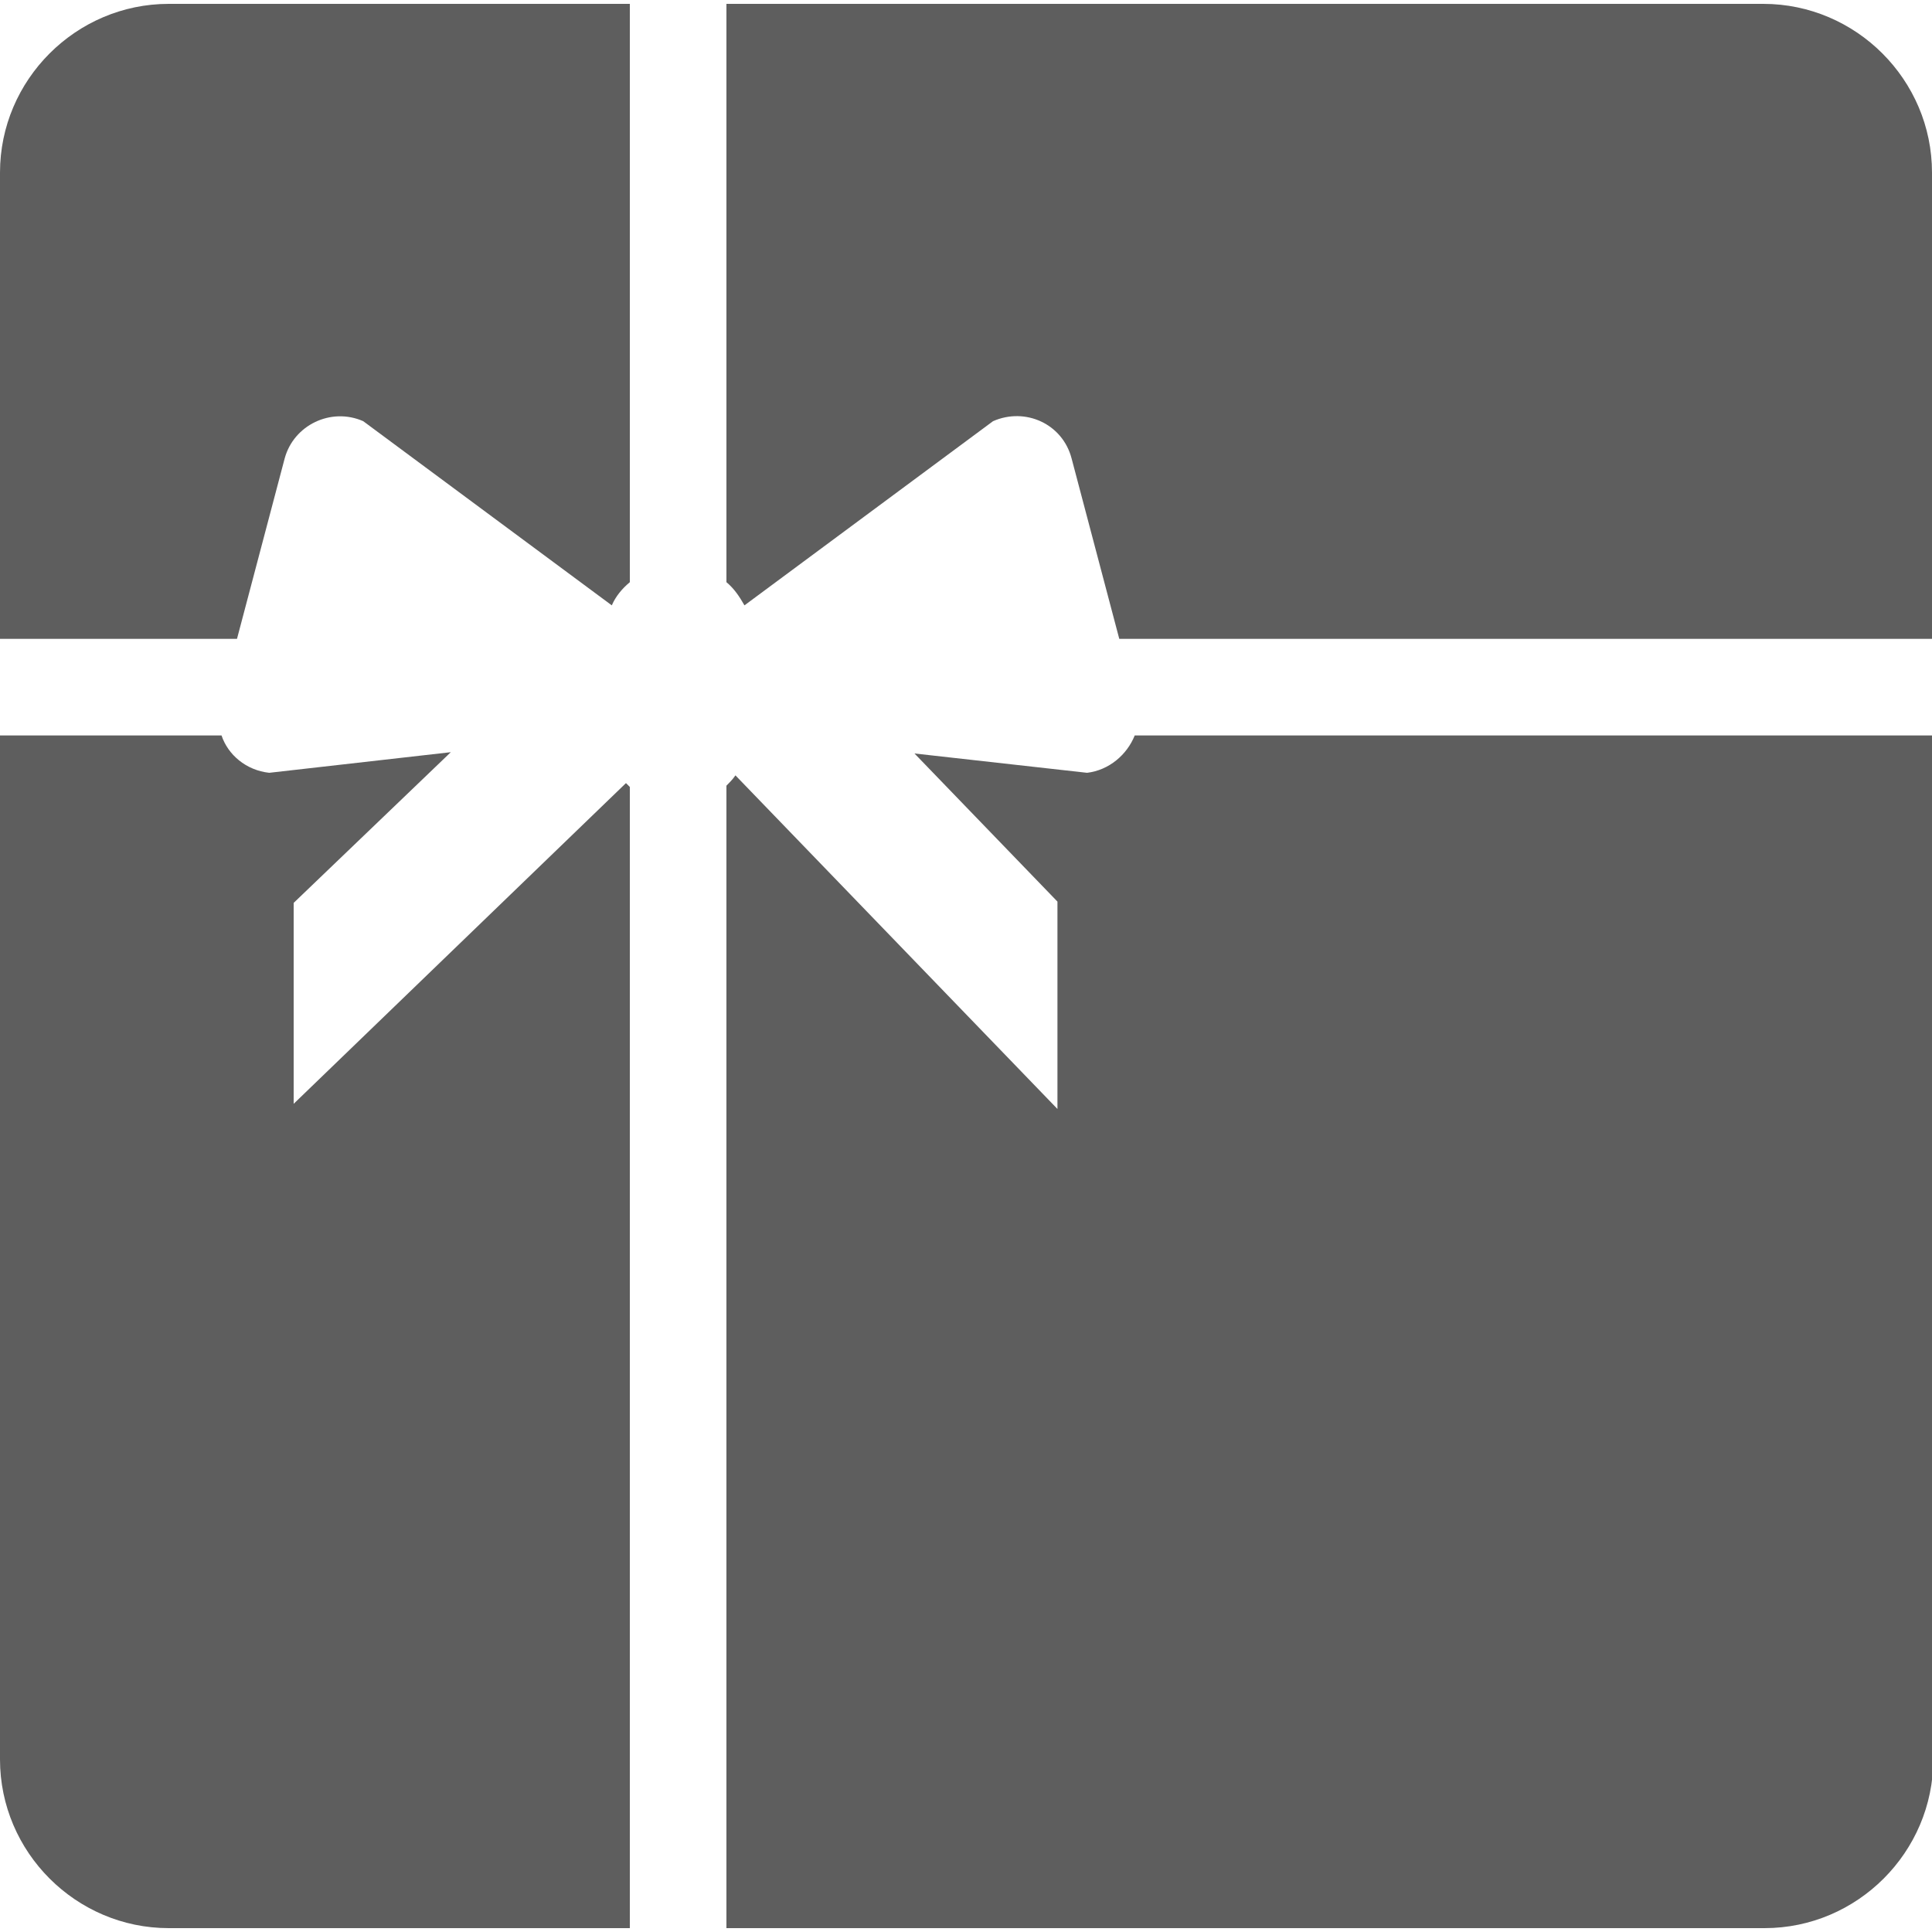
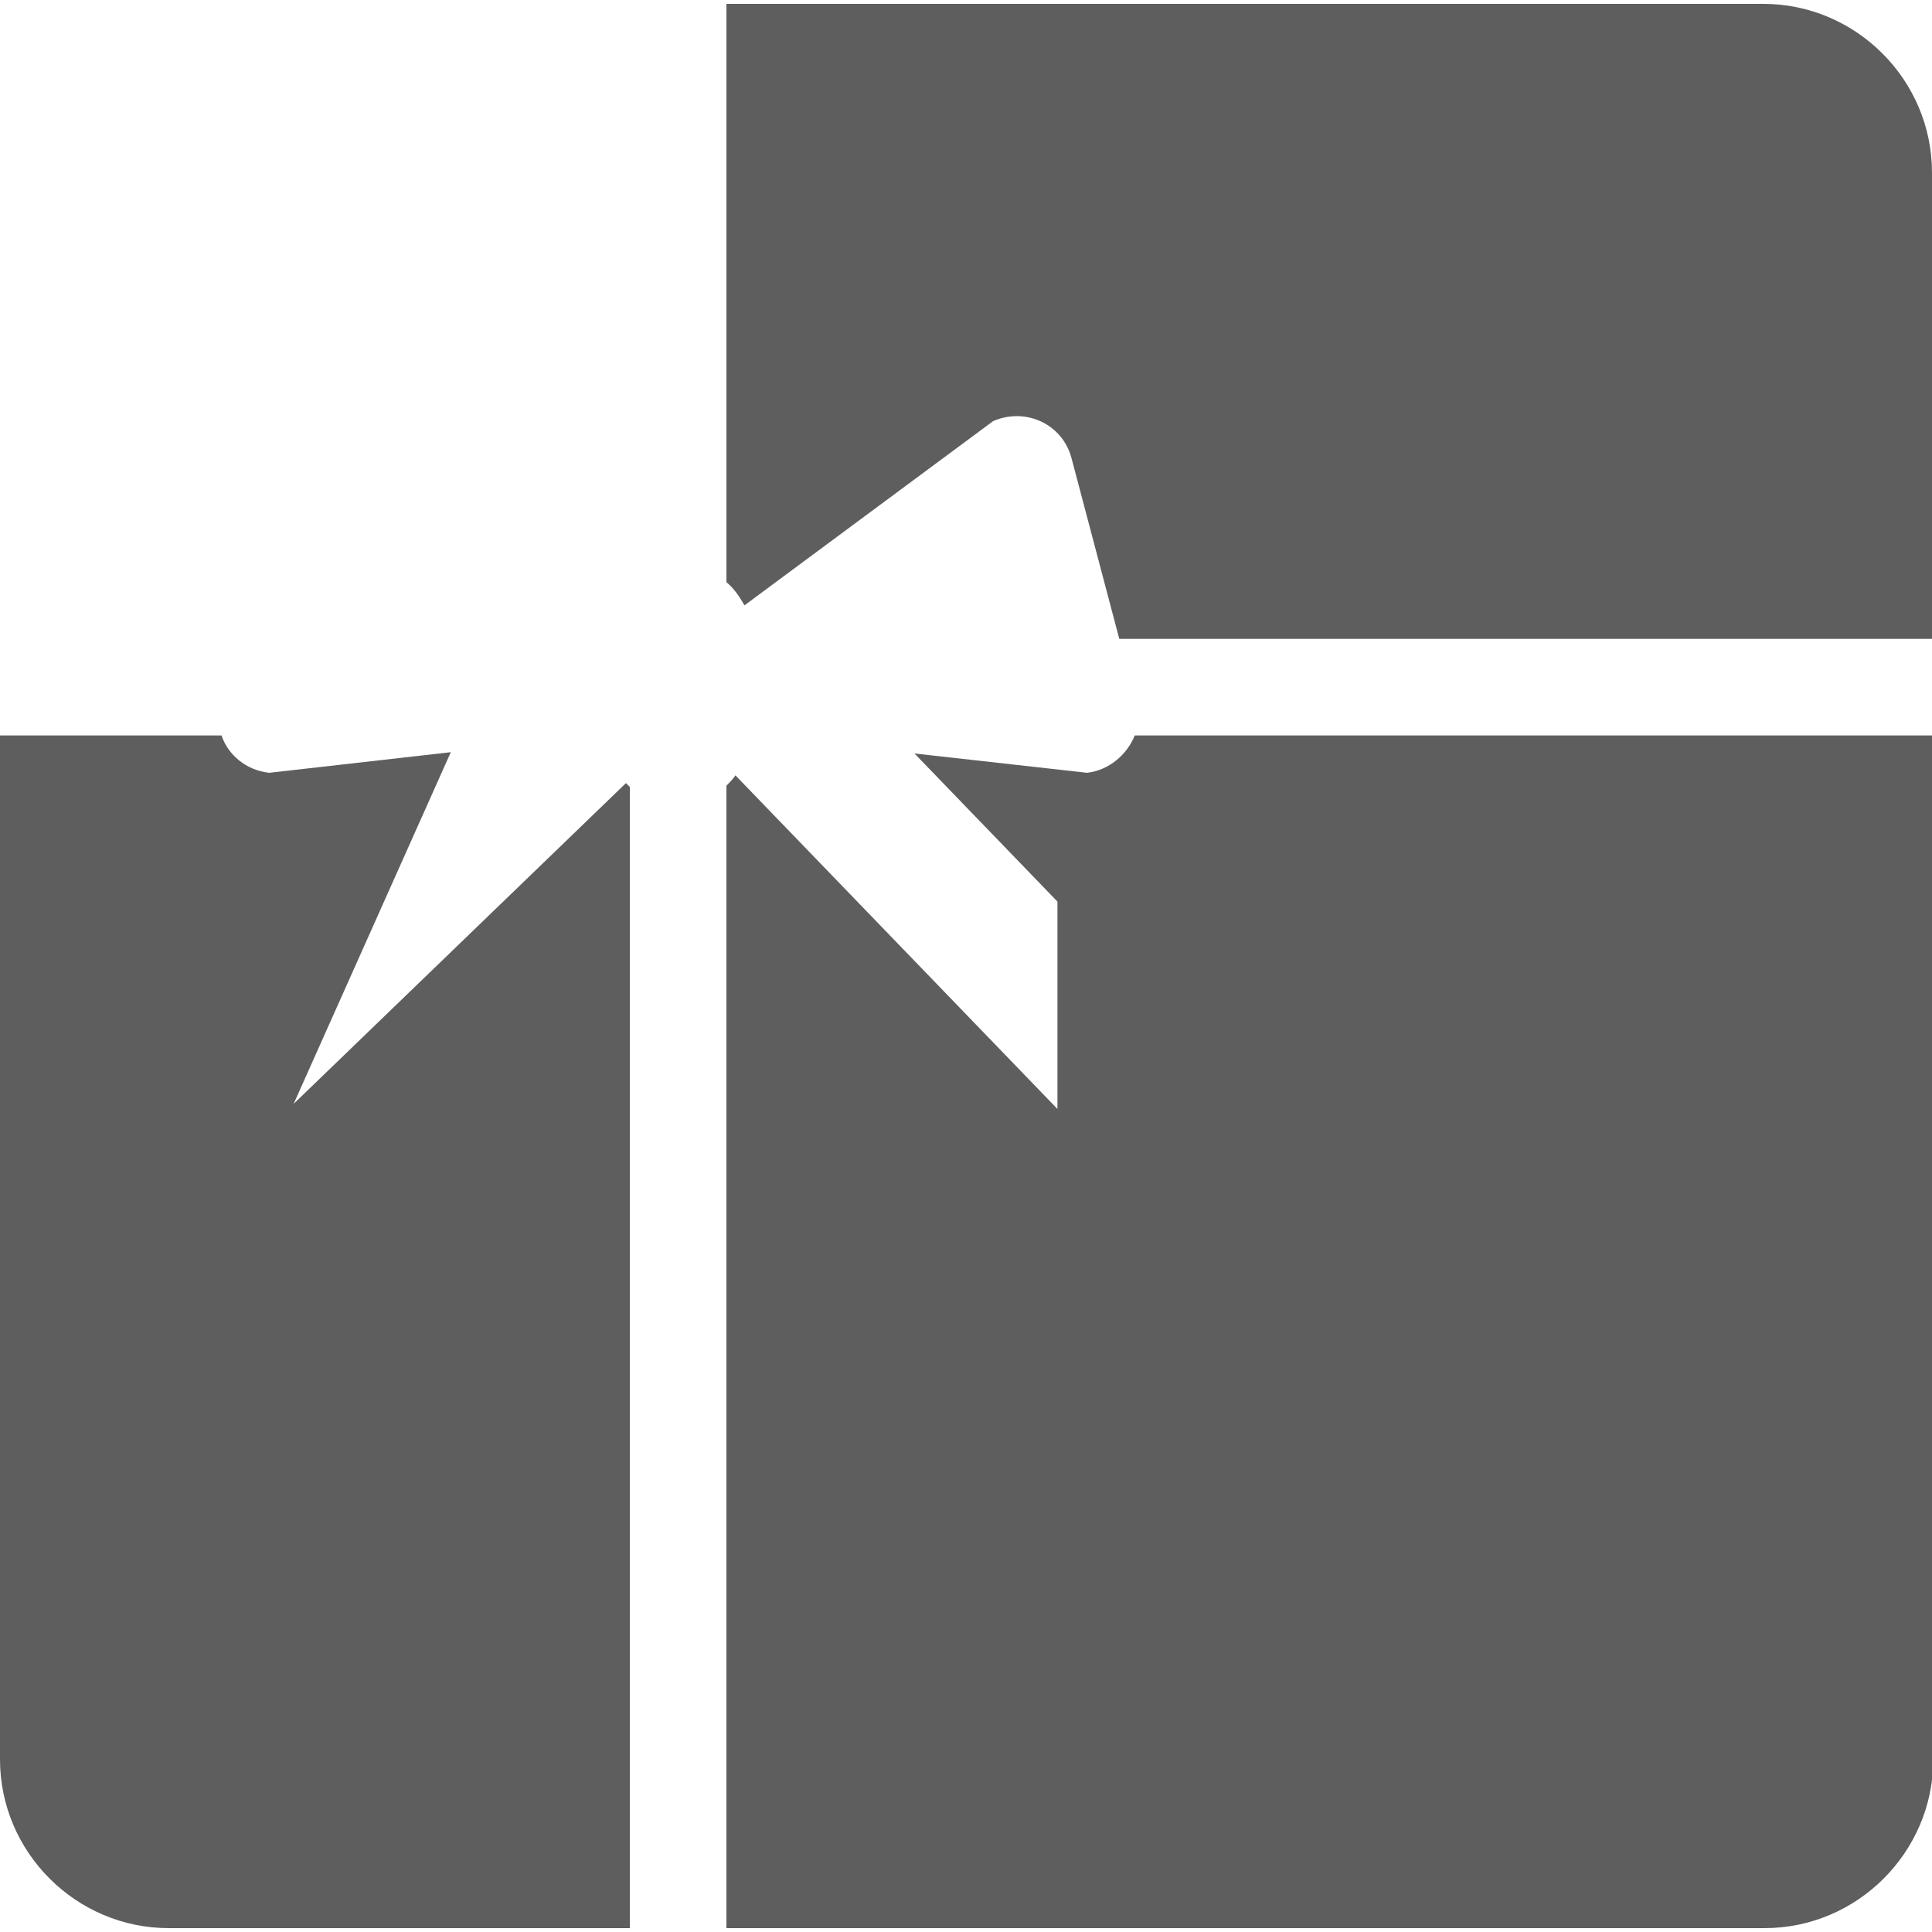
<svg xmlns="http://www.w3.org/2000/svg" version="1.1" id="Layer_1" x="0px" y="0px" viewBox="0 0 150 150" enable-background="new 0 0 150 150" xml:space="preserve">
  <g>
    <path fill="#5E5E5E" d="M56.4,45.2c0.6,0.5,1,1.1,1.4,1.8l19.3-14.3c2.5-1.1,5.4,0.2,6.1,2.9l3.7,14H150V13.4   c0-7.2-5.9-13.1-13.1-13.1H56.4V45.2z" />
    <path fill="#5E5E5E" d="M88.1,57.1c-0.6,1.5-2,2.7-3.7,2.9L71,58.5L82.1,70v16.1l-25-25.9c-0.2,0.3-0.5,0.6-0.7,0.8v88.7h80.6   c7.2,0,13.1-5.9,13.1-13.1V57.1H88.1z" />
-     <path fill="#5E5E5E" d="M18.4,49.6l3.7-14c0.7-2.6,3.6-4,6.1-2.9l19.3,14.3c0.3-0.7,0.8-1.3,1.4-1.8V0.3H13.1C5.9,0.3,0,6.2,0,13.4   v36.2H18.4z" />
-     <path fill="#5E5E5E" d="M48.9,61.1c-0.1-0.1-0.2-0.2-0.3-0.3L22.8,85.7V70.1L35,58.4L20.9,60c-1.8-0.2-3.2-1.4-3.7-2.9H0v79.5   c0,7.2,5.9,13.1,13.1,13.1h35.8V61.1z" />
+     <path fill="#5E5E5E" d="M48.9,61.1c-0.1-0.1-0.2-0.2-0.3-0.3L22.8,85.7L35,58.4L20.9,60c-1.8-0.2-3.2-1.4-3.7-2.9H0v79.5   c0,7.2,5.9,13.1,13.1,13.1h35.8V61.1z" />
  </g>
</svg>